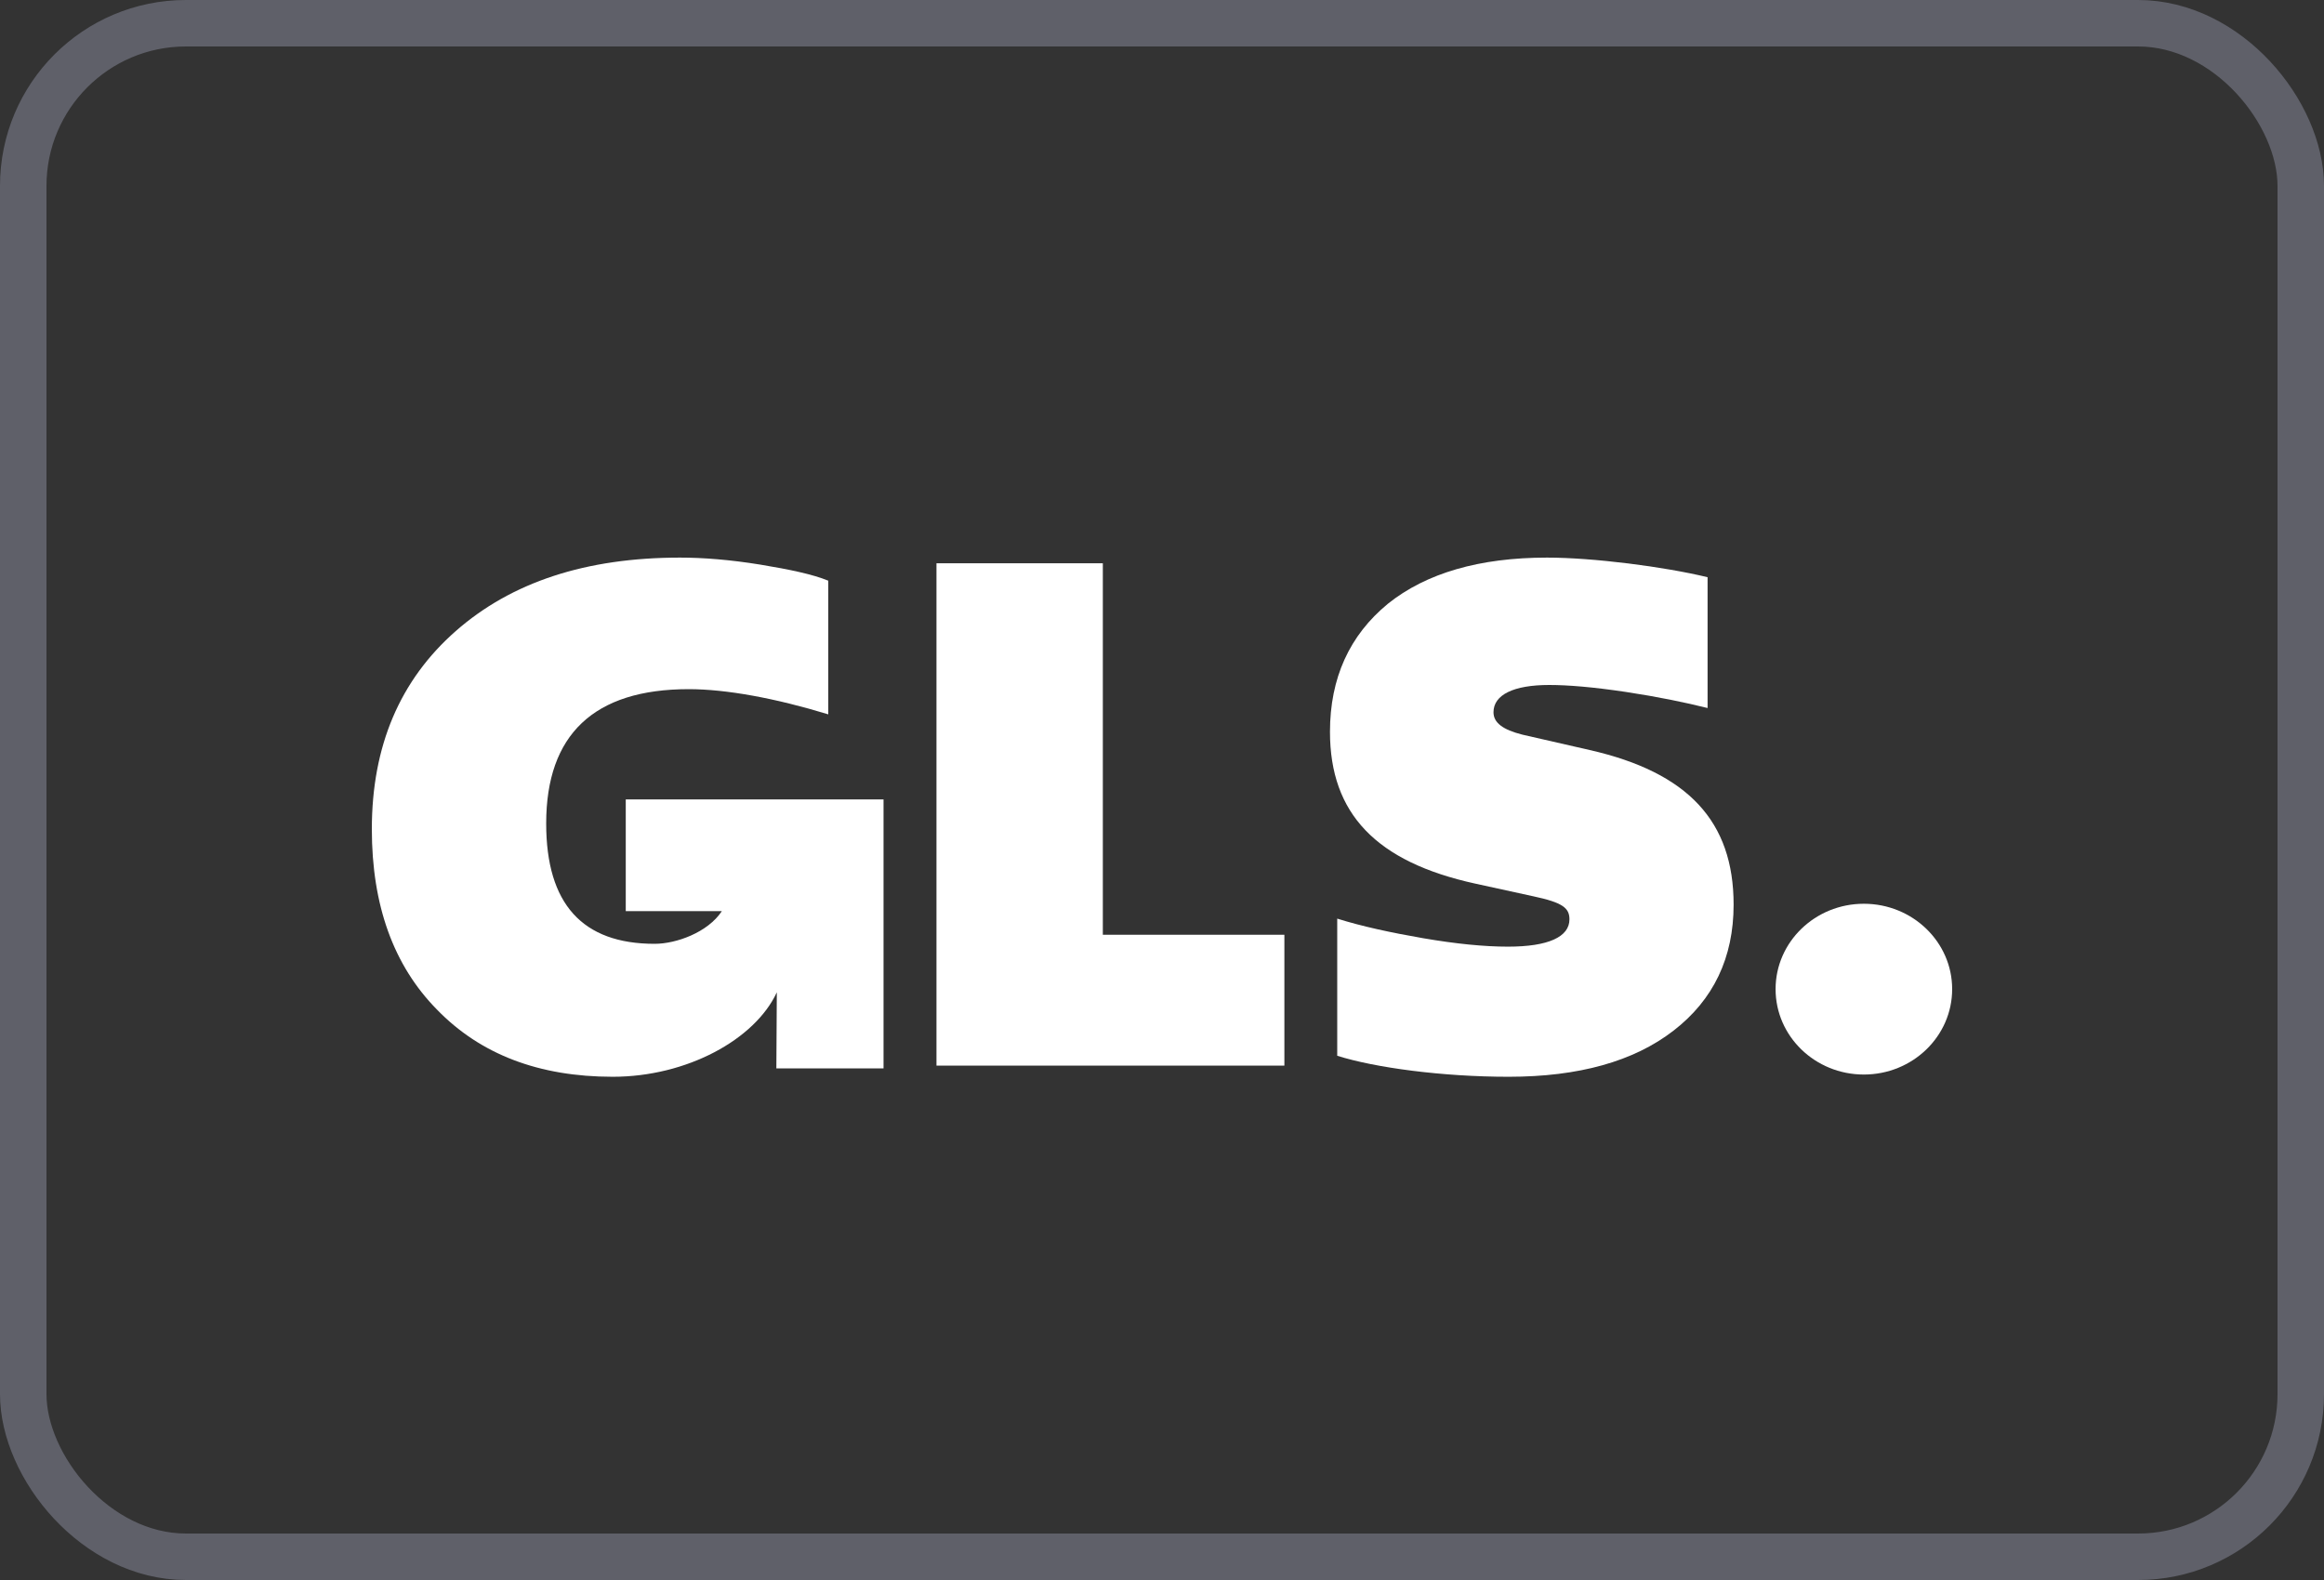
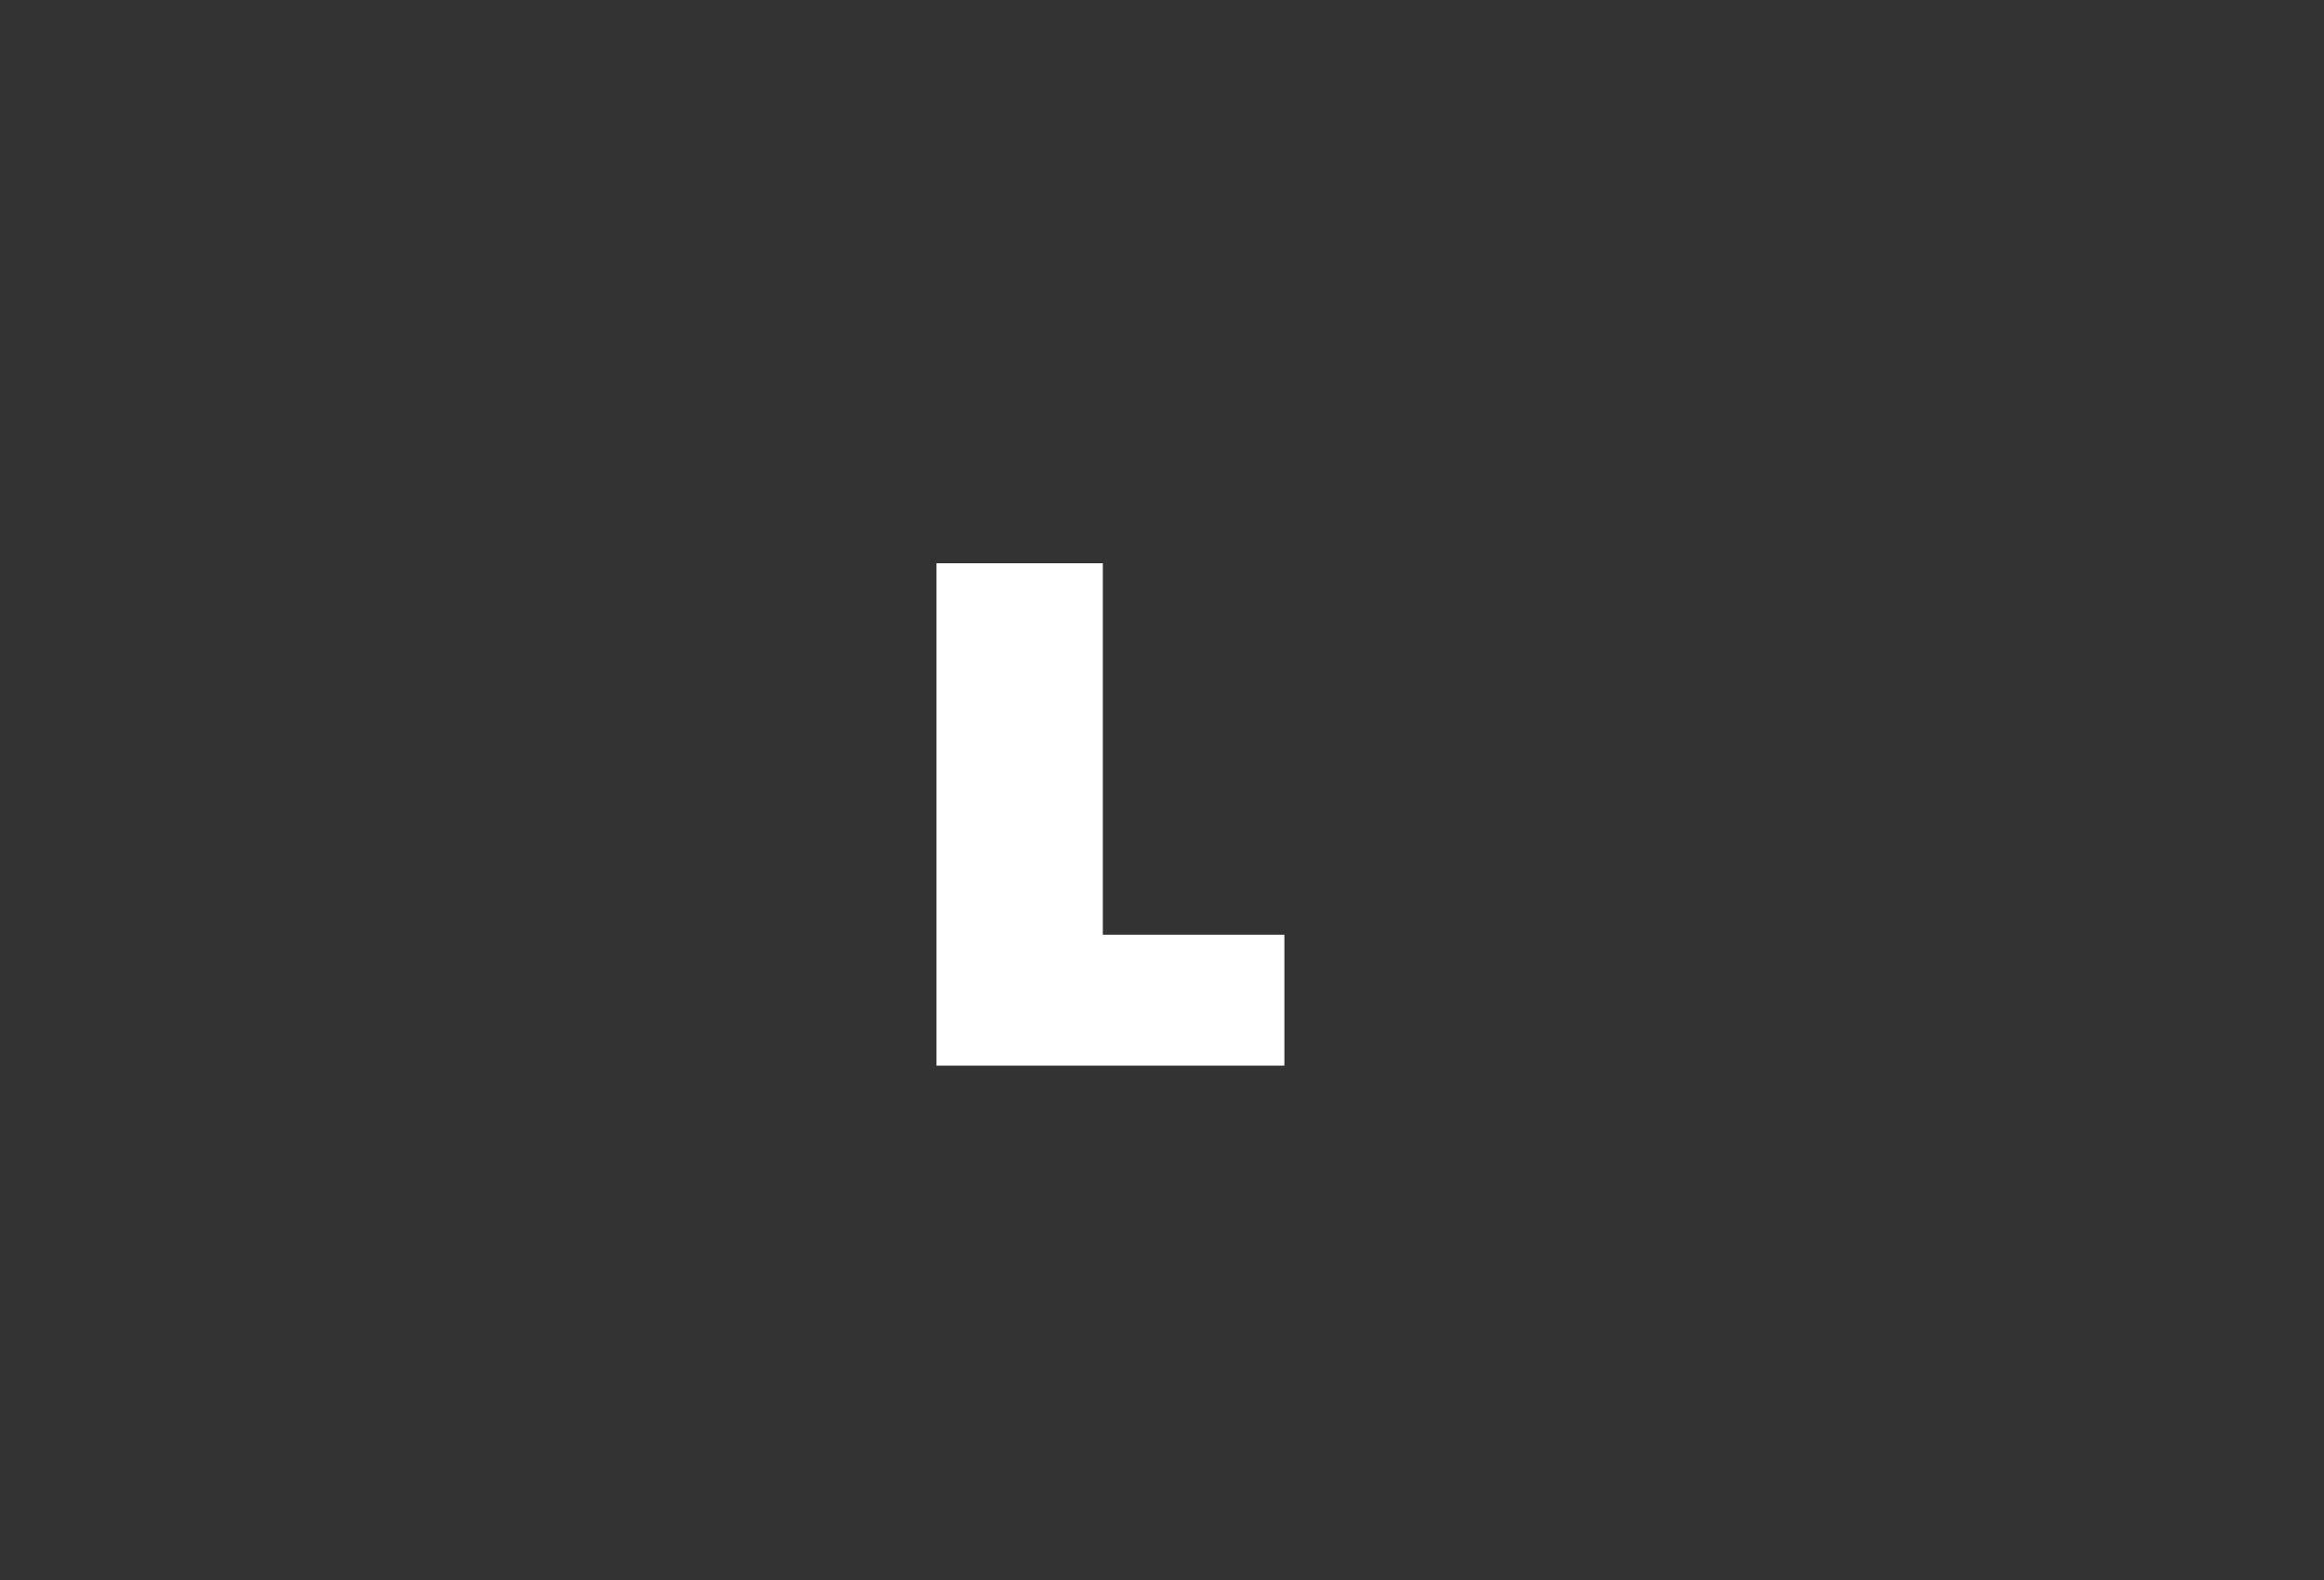
<svg xmlns="http://www.w3.org/2000/svg" width="50" height="34" viewBox="0 0 50 34" fill="none">
  <rect x="0" y="0" width="50" height="34" fill="#333333" stroke="none" />
  <g id="GLS">
-     <rect x="0.5" y="0.5" width="49" height="33" rx="3.5" stroke="#5F6069" />
    <g id="logo">
      <g id="GLS logo">
        <g id="g20">
-           <path id="path22" d="M40.1 19.448C41.149 19.448 42 20.271 42 21.285C42 22.3 41.149 23.123 40.1 23.123C39.051 23.123 38.201 22.3 38.201 21.285C38.201 20.271 39.051 19.448 40.1 19.448Z" fill="white" />
-         </g>
+           </g>
        <g id="g24">
-           <path id="path26" d="M13.463 17.203V19.607H15.53C15.228 20.066 14.547 20.31 14.085 20.31C12.529 20.31 11.751 19.452 11.751 17.72C11.751 15.808 12.778 14.83 14.817 14.83C15.626 14.83 16.684 15.025 17.82 15.372V12.496C17.494 12.361 16.996 12.255 16.358 12.15C15.704 12.044 15.128 11.999 14.63 11.999C12.607 11.999 11.004 12.526 9.805 13.58C8.607 14.634 8 16.049 8 17.841C8 19.482 8.467 20.777 9.401 21.725C10.335 22.689 11.595 23.171 13.183 23.171C14.777 23.171 16.241 22.37 16.713 21.354L16.703 22.99H19.009V17.203H13.463Z" fill="white" />
-         </g>
+           </g>
        <g id="g28">
          <path id="path30" d="M20.148 22.931V12.121H23.727V20.115H27.633V22.931H20.148Z" fill="white" />
        </g>
        <g id="g32">
-           <path id="path34" d="M28.77 22.719V19.768C29.299 19.934 29.922 20.069 30.622 20.19C31.322 20.31 31.929 20.371 32.443 20.371C33.314 20.371 33.766 20.16 33.766 19.783C33.766 19.542 33.626 19.422 32.987 19.287L31.742 19.015C29.61 18.549 28.614 17.51 28.614 15.748C28.614 14.589 29.035 13.671 29.859 12.993C30.684 12.331 31.836 11.999 33.283 11.999C34.279 11.999 35.804 12.195 36.738 12.421V15.236C36.256 15.116 35.68 14.996 34.98 14.89C34.279 14.785 33.735 14.74 33.33 14.74C32.567 14.74 32.132 14.95 32.132 15.327C32.132 15.553 32.334 15.703 32.754 15.809L34.202 16.14C36.318 16.622 37.298 17.675 37.298 19.467C37.298 20.611 36.863 21.515 36.007 22.177C35.151 22.84 33.968 23.171 32.458 23.171C31.027 23.171 29.579 22.975 28.77 22.719Z" fill="white" />
-         </g>
+           </g>
      </g>
    </g>
  </g>
</svg>